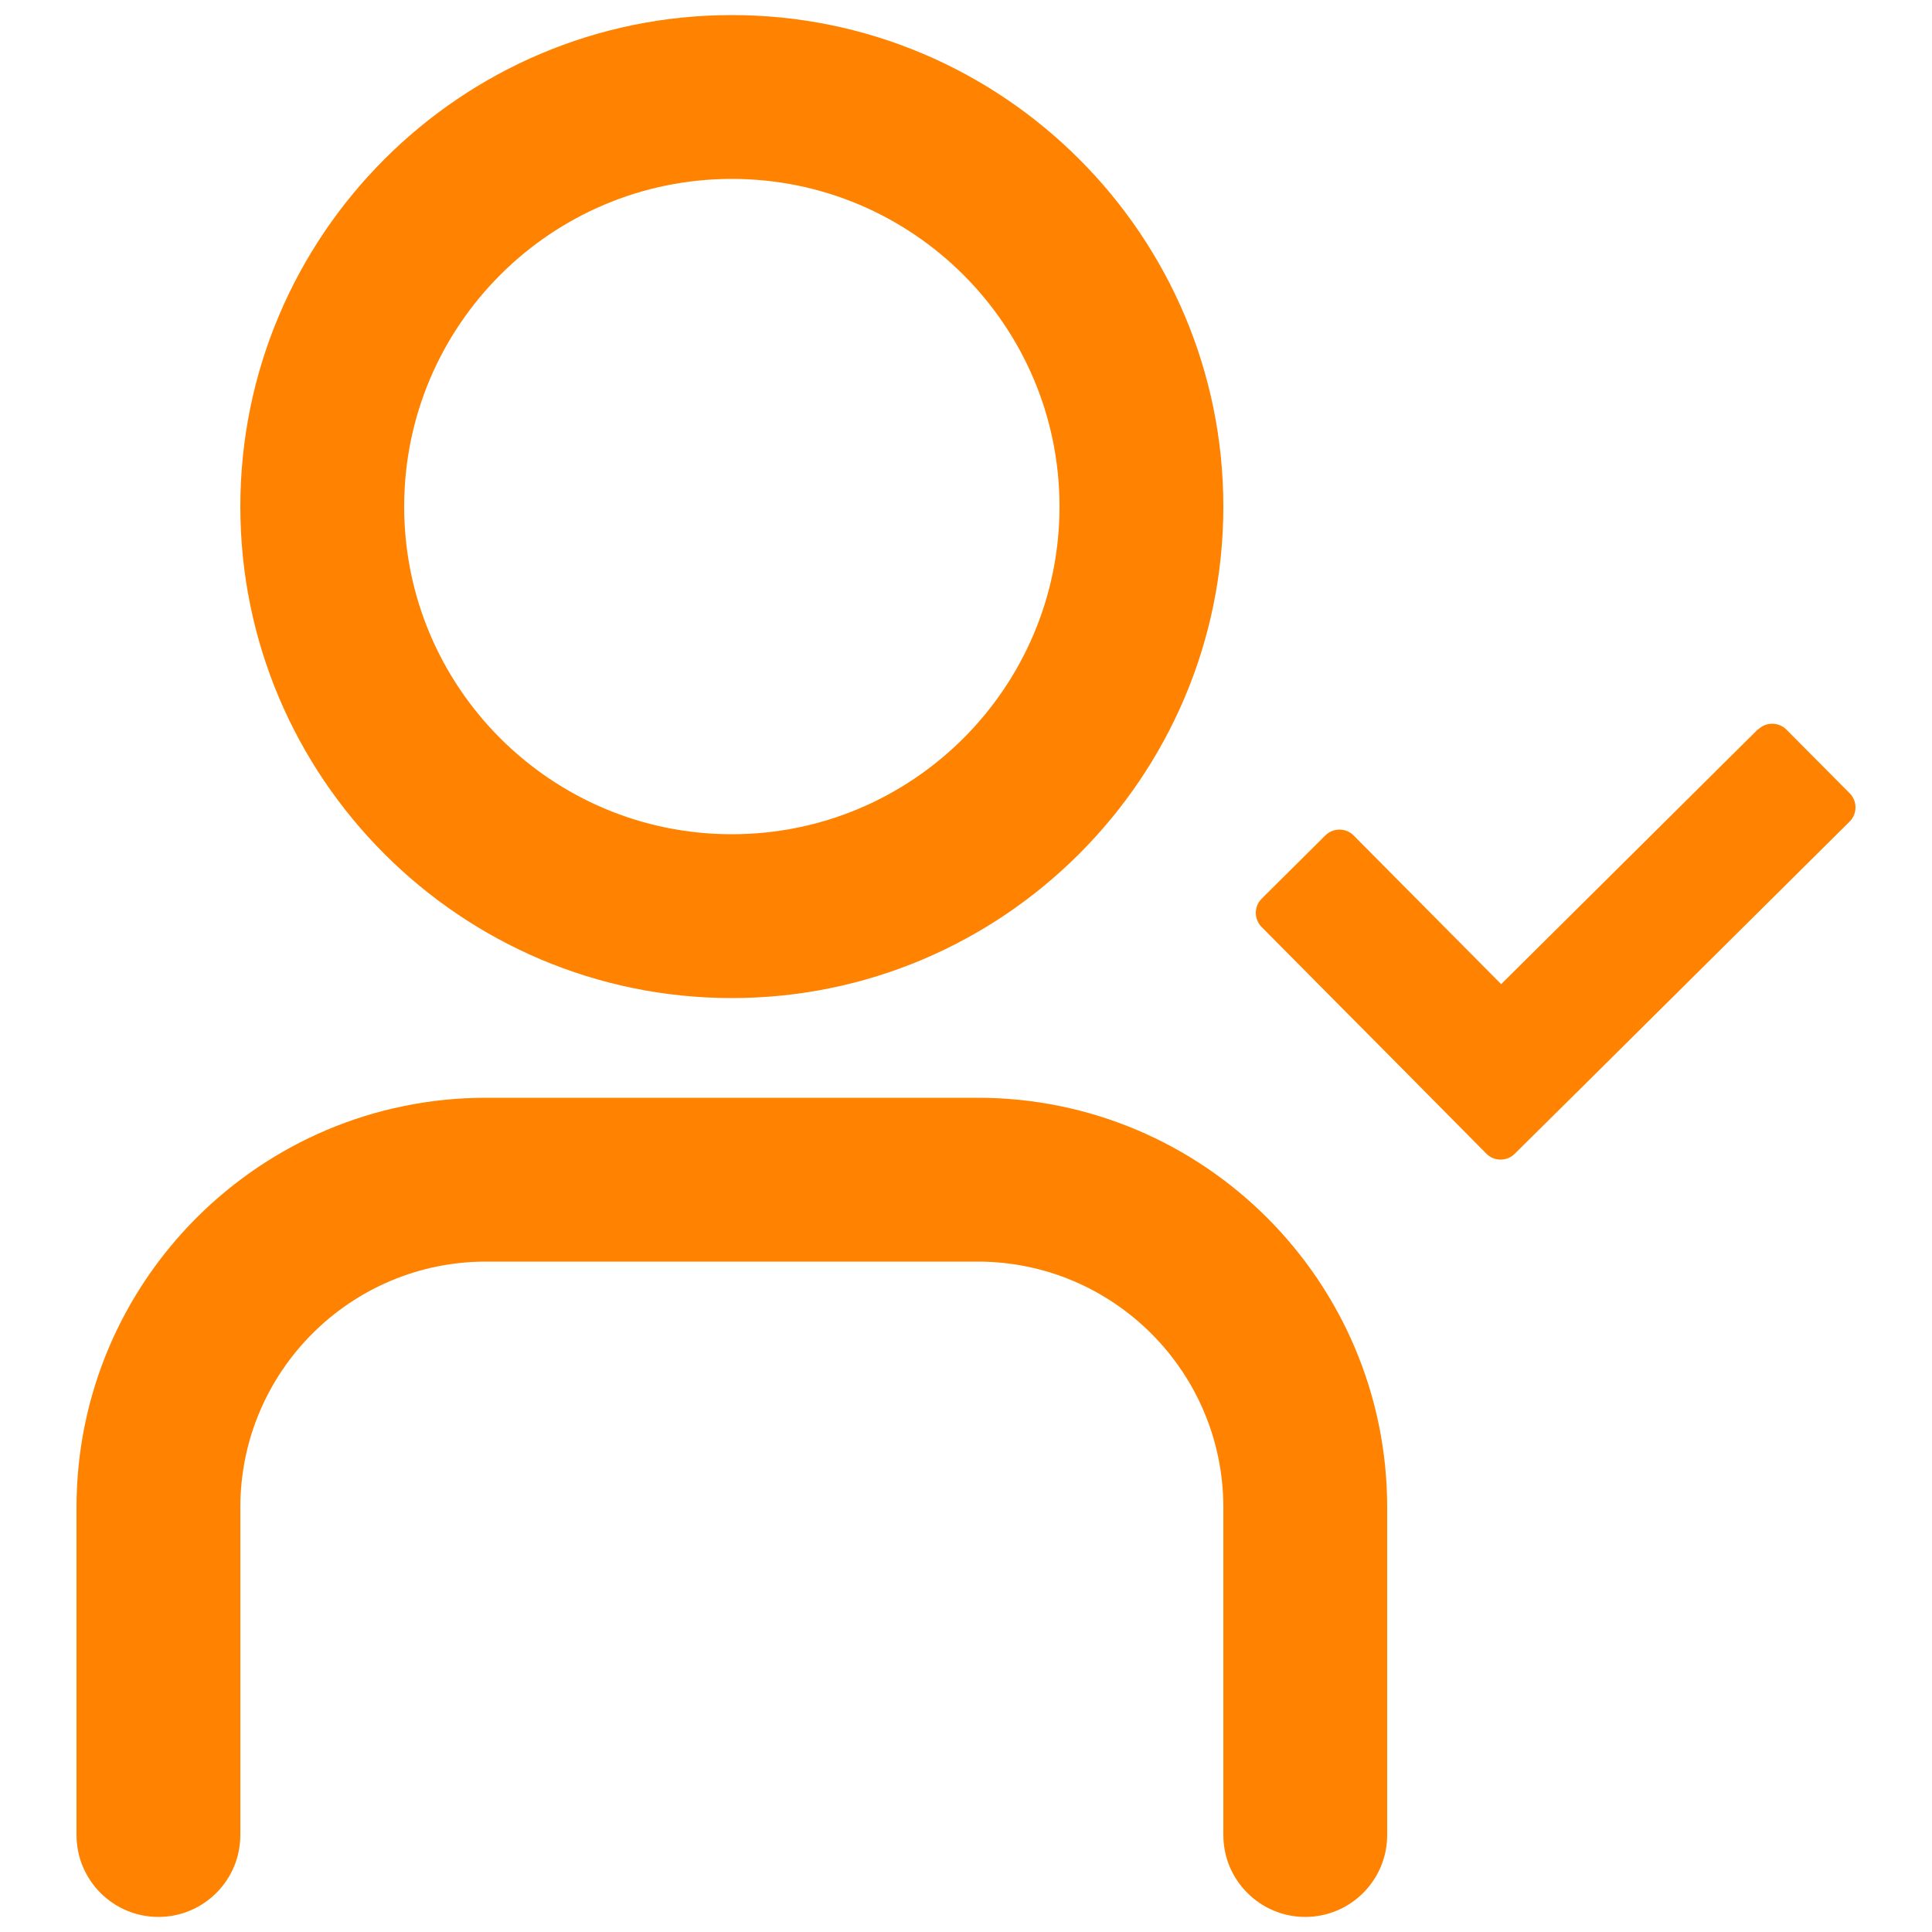
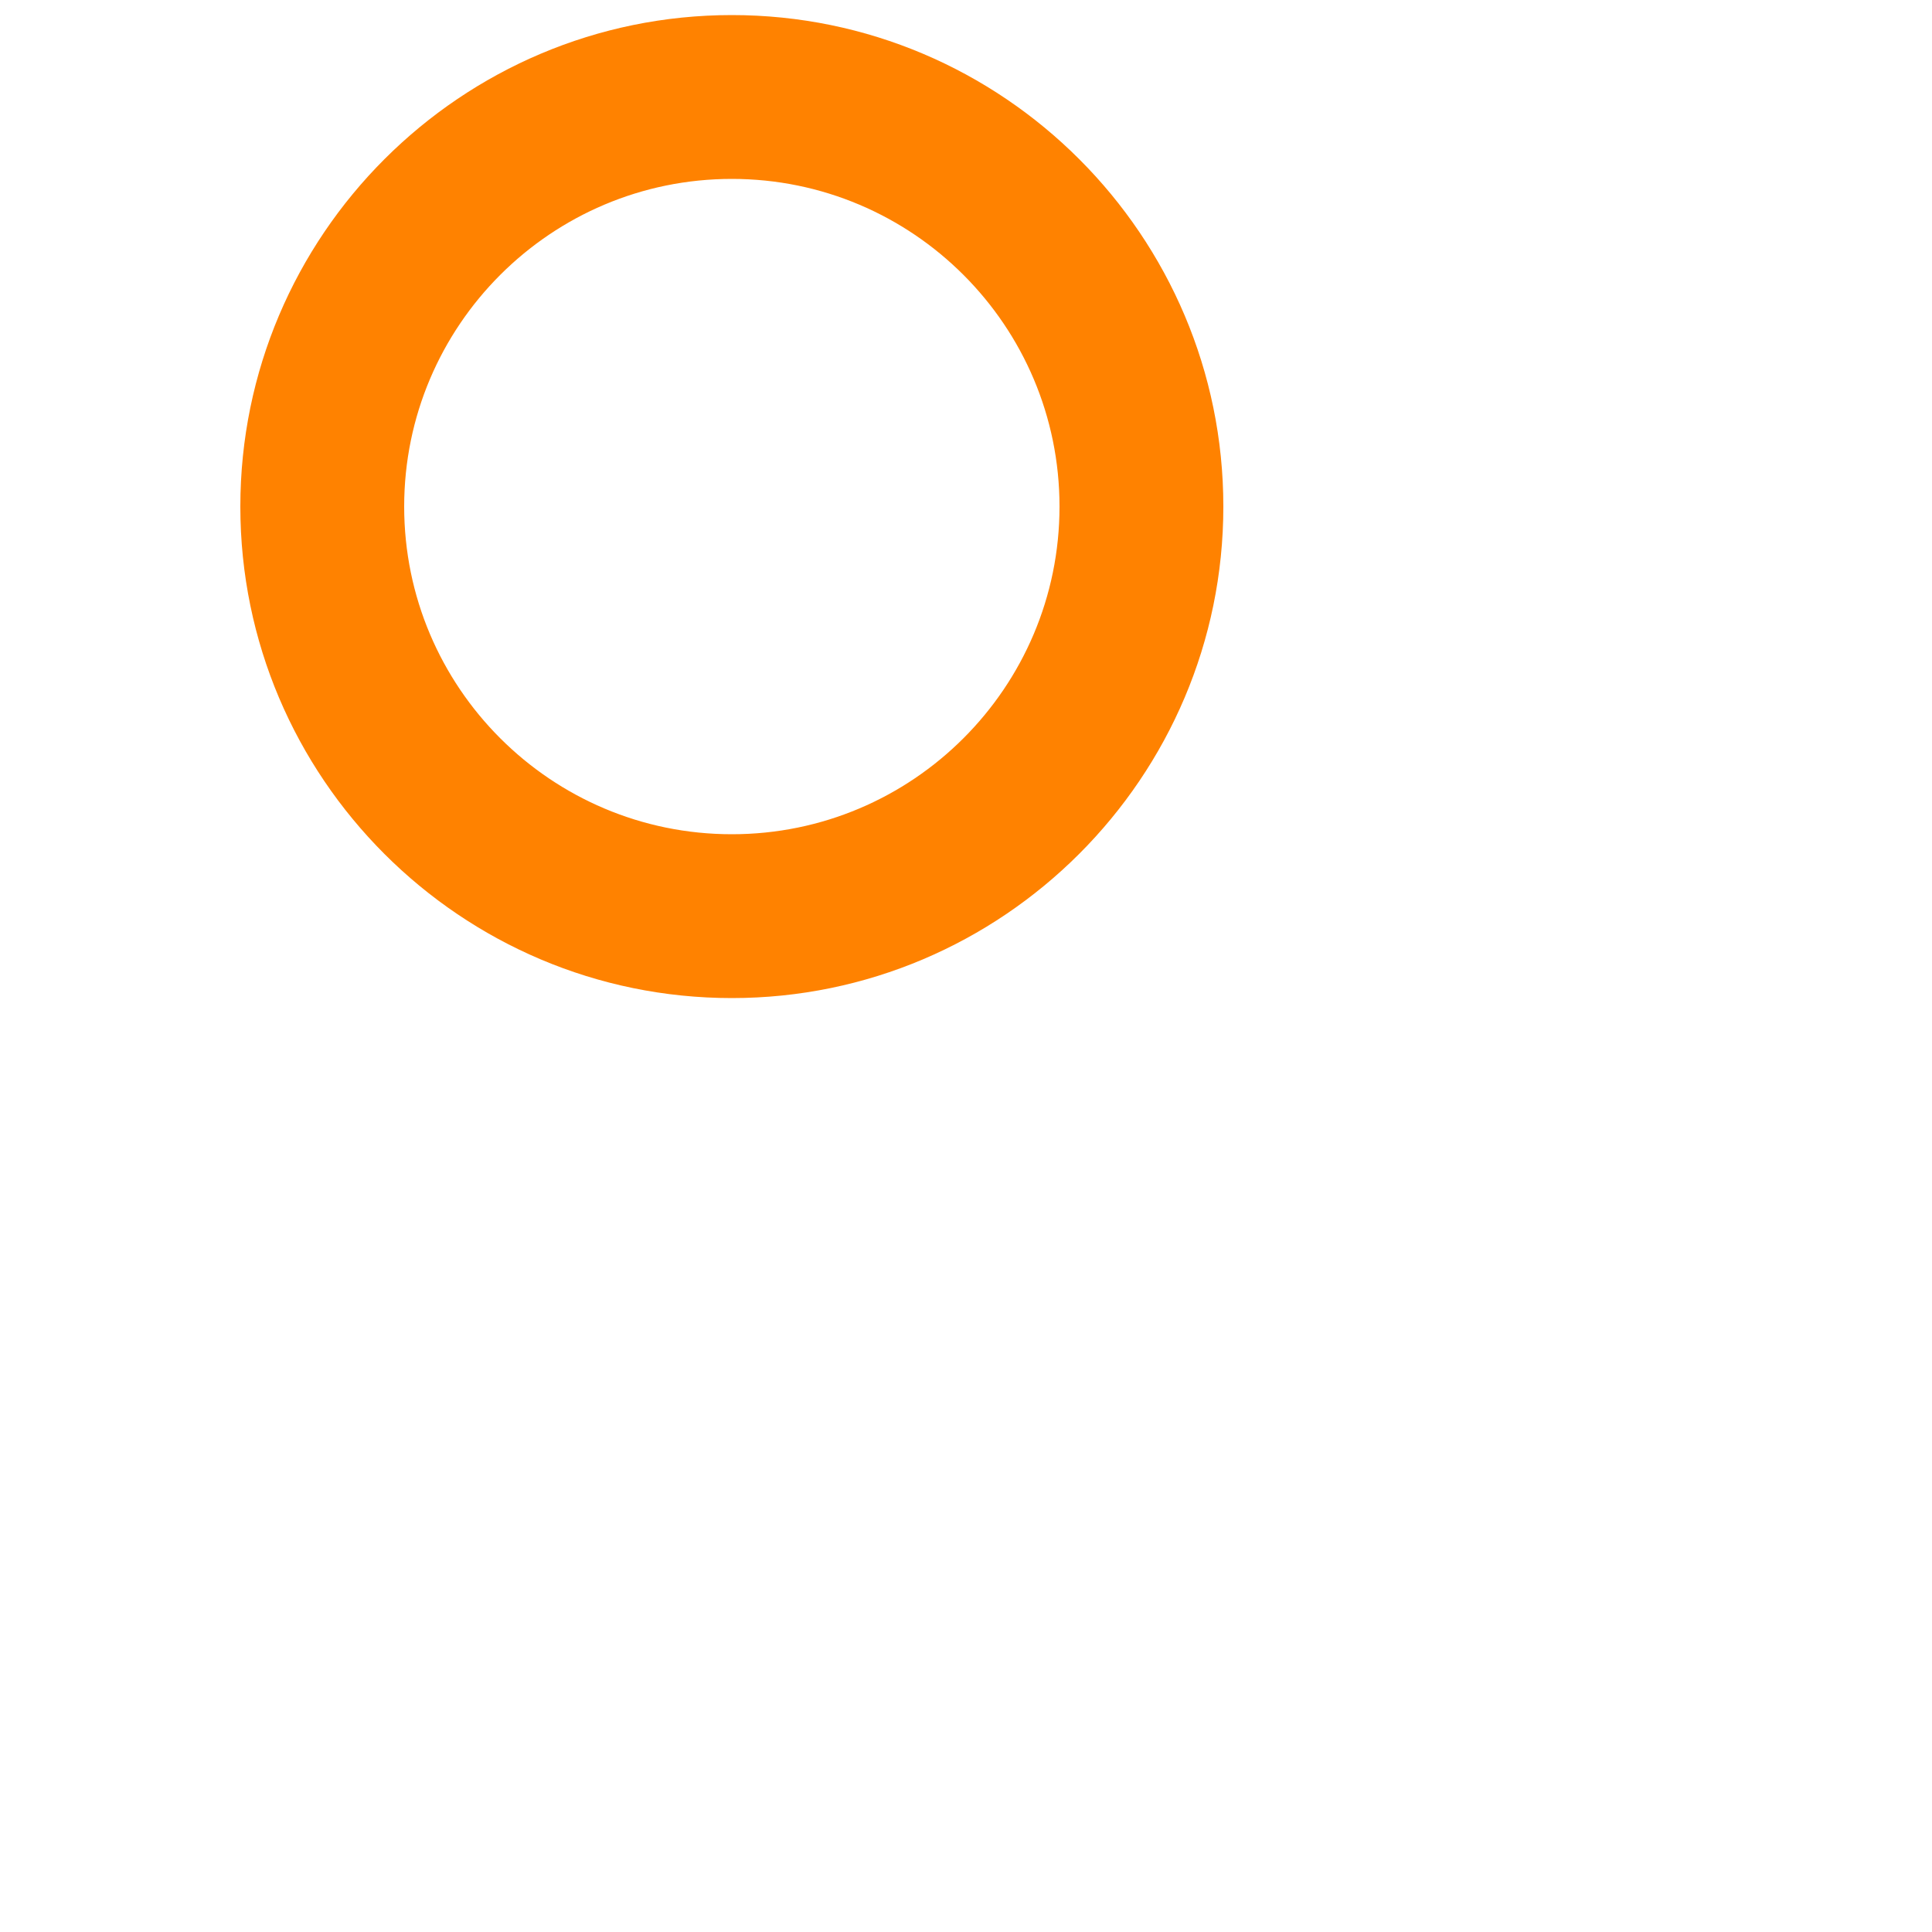
<svg xmlns="http://www.w3.org/2000/svg" viewBox="0 0 50 50" id="uuid-eae4a4e2-afe8-4eb1-a722-2d1d2de044fe">
-   <path fill="#ff8200" d="M45.5,18.87l-6.65,6.6-3.82-3.85c-.2-.2-.53-.2-.73,0l-1.65,1.64c-.2.2-.2.53,0,.73l3.82,3.85,2,2.02c.2.2.53.2.73,0l2.02-2,6.65-6.6c.2-.2.2-.53,0-.73l-1.64-1.65c-.2-.2-.53-.2-.73,0Z" />
  <path fill="#ff8200" d="M18.94.39C11.93.39,6.22,6.09,6.22,13.11s5.71,12.72,12.72,12.72,12.72-5.71,12.72-12.72S25.96.39,18.94.39ZM18.94,21.59c-4.68,0-8.48-3.8-8.48-8.48s3.8-8.48,8.48-8.48,8.48,3.8,8.48,8.48-3.8,8.48-8.48,8.48Z" />
-   <path fill="#ff8200" d="M35.9,39.01v8.48c0,1.17-.95,2.12-2.12,2.12h0c-1.17,0-2.12-.95-2.12-2.12v-8.48c0-3.51-2.85-6.36-6.36-6.36h-12.72c-3.51,0-6.36,2.85-6.36,6.36v8.48c0,1.17-.95,2.12-2.12,2.12h0c-1.17,0-2.12-.95-2.12-2.12v-8.48c0-5.85,4.75-10.6,10.6-10.6h12.72c5.85,0,10.6,4.75,10.6,10.6Z" />
</svg>